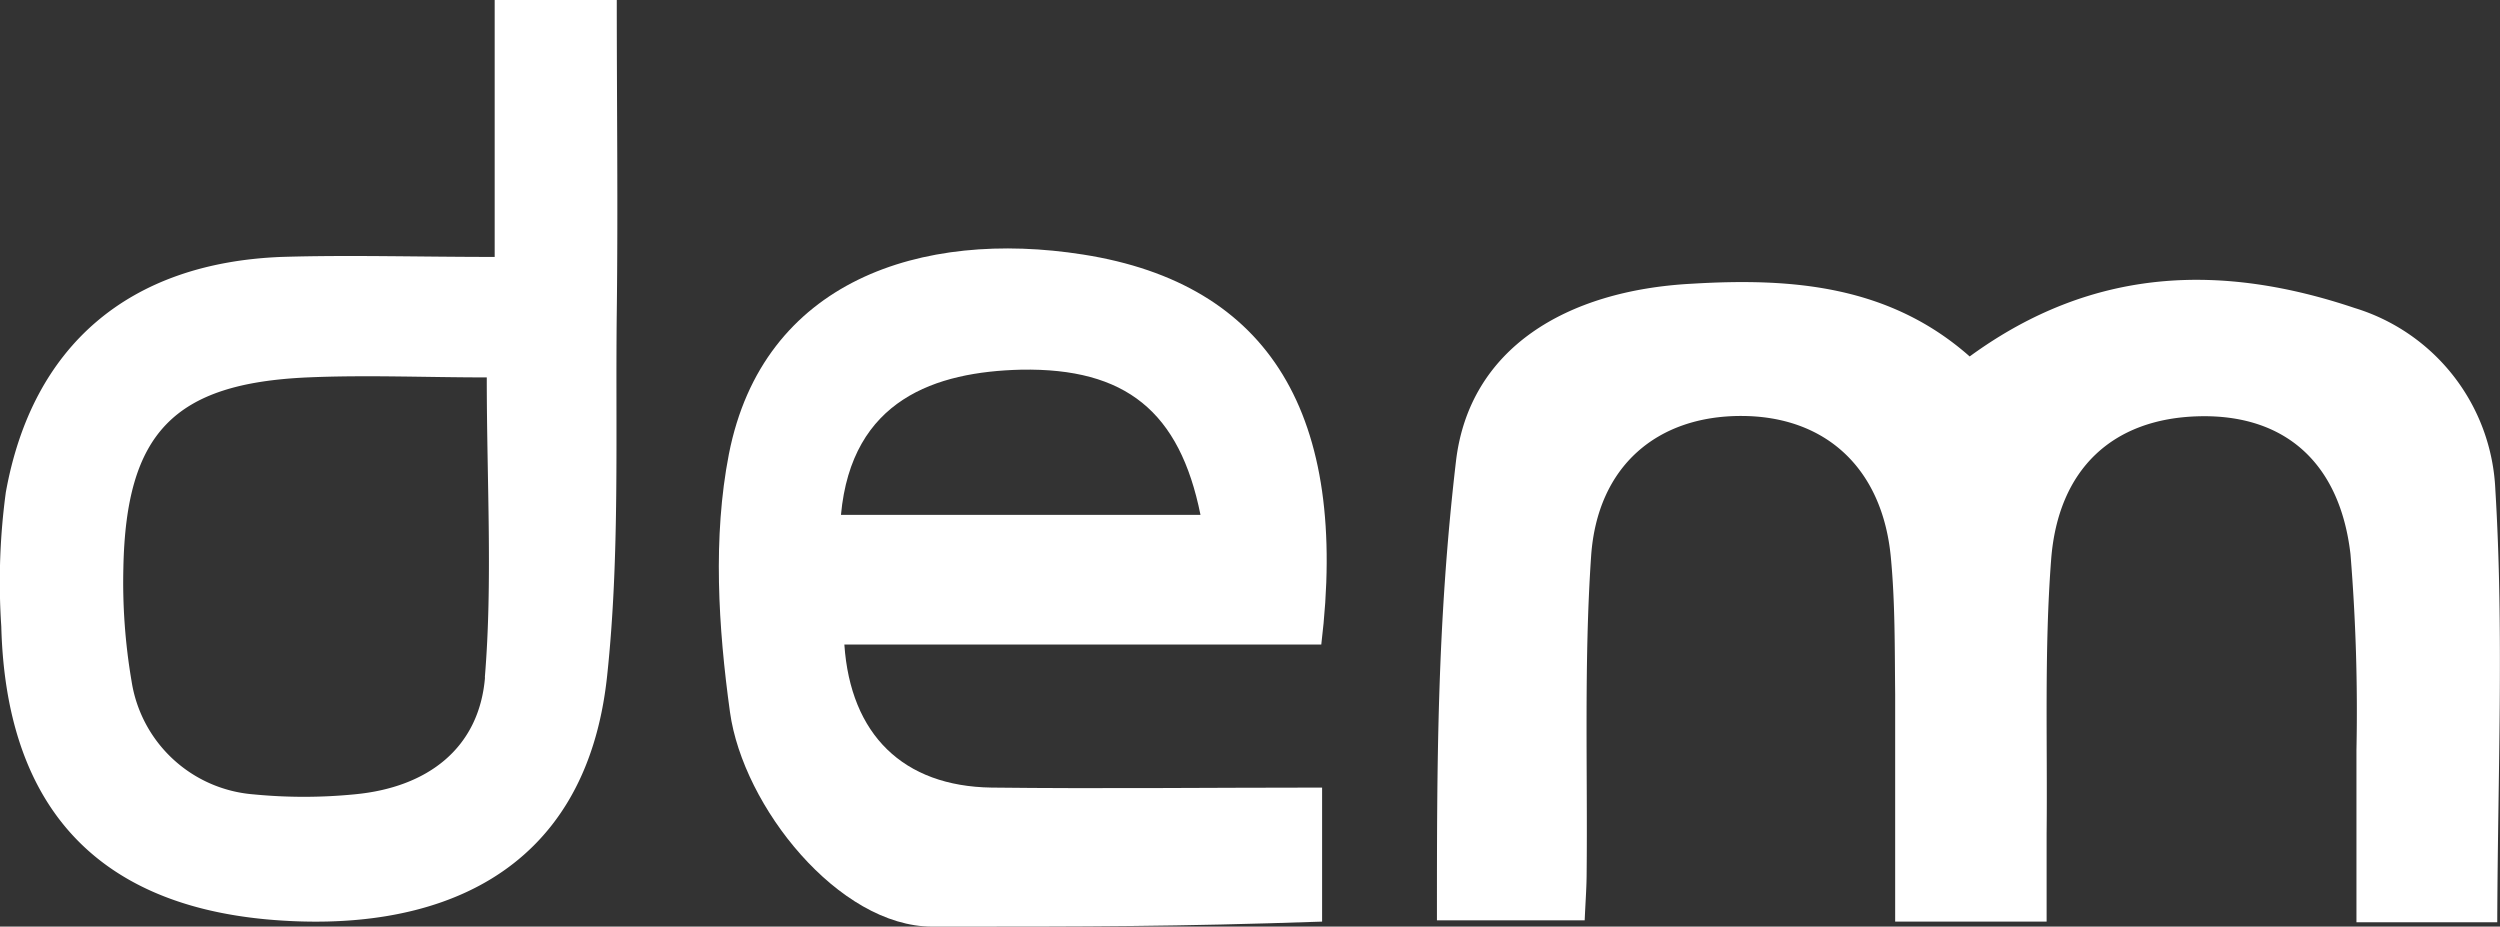
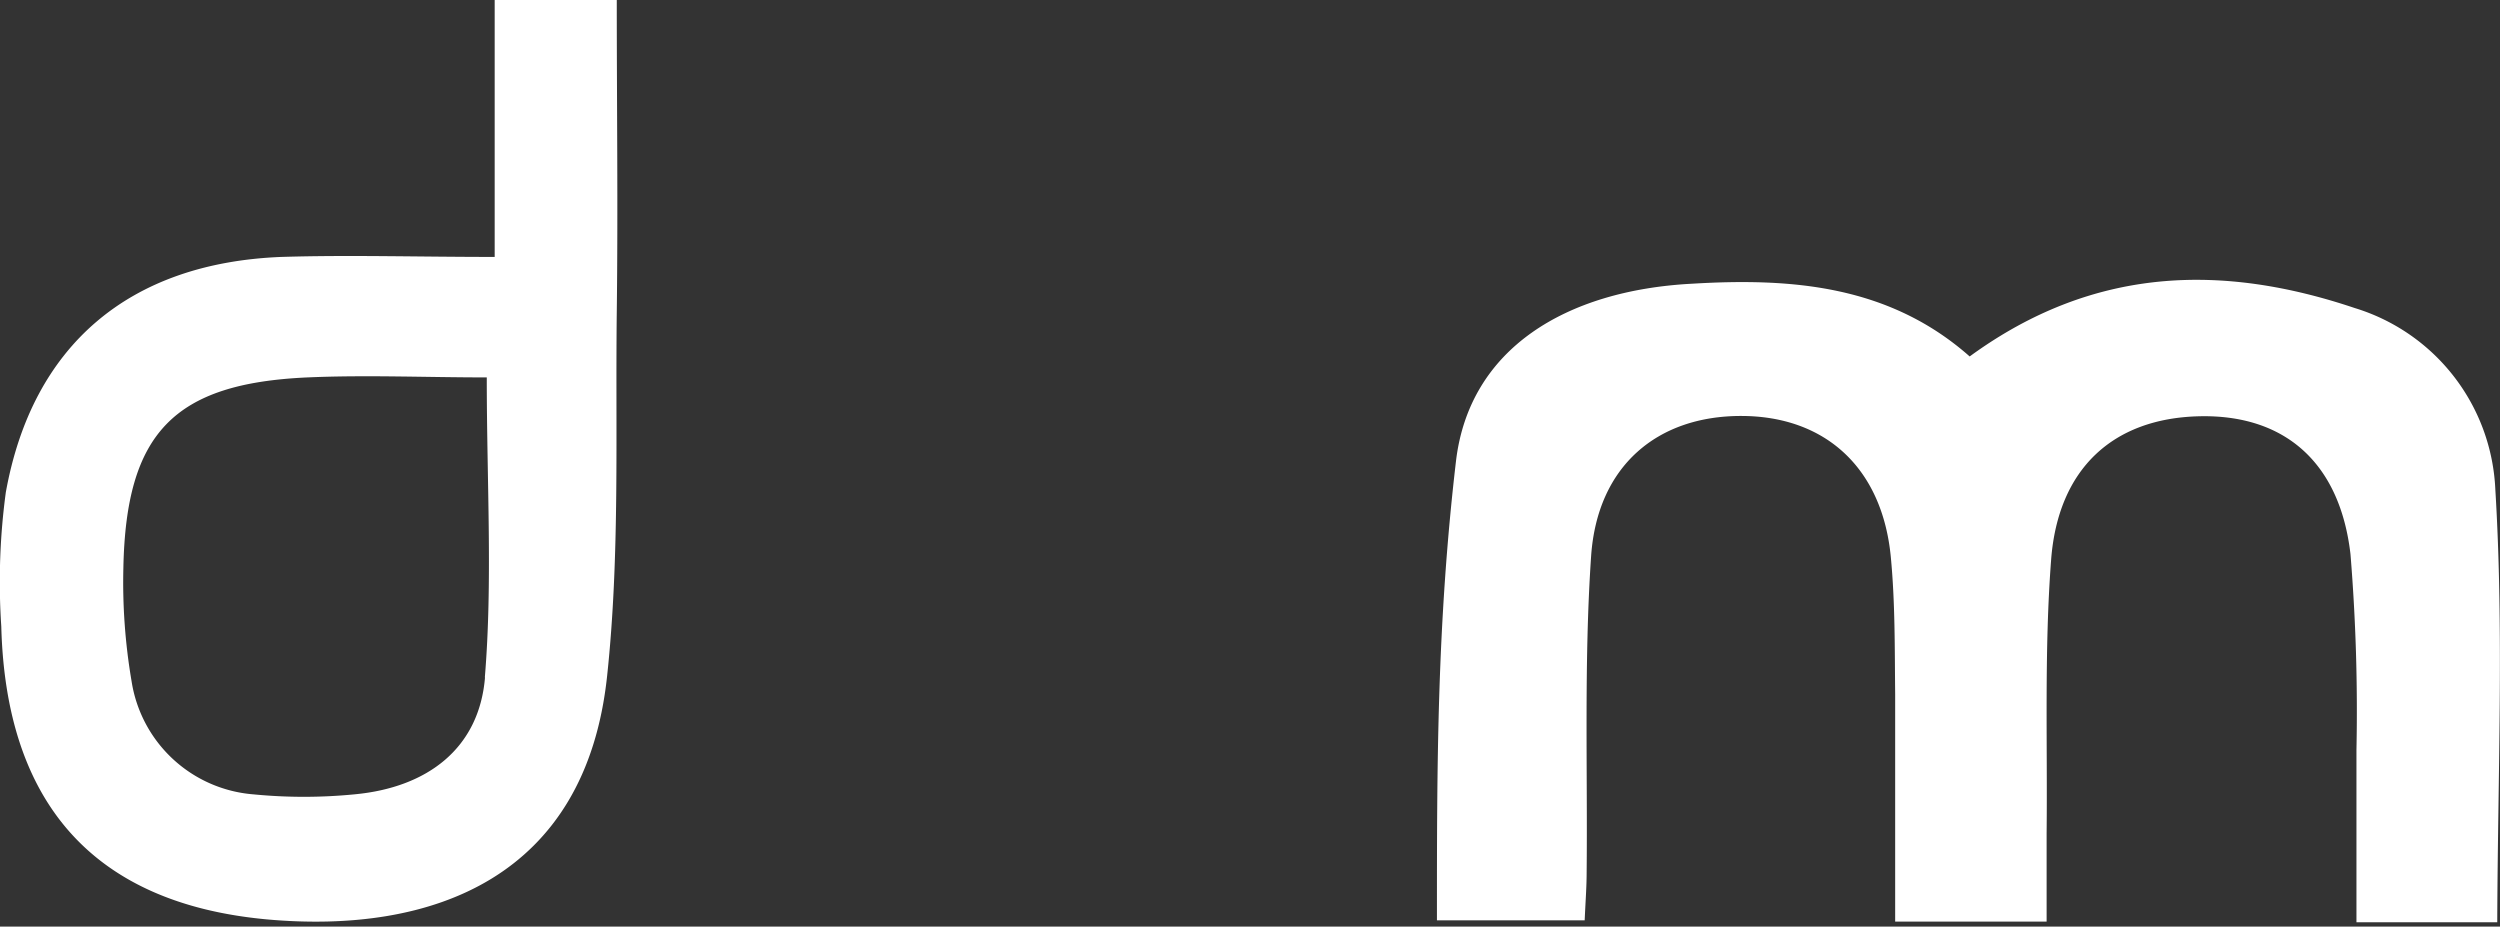
<svg xmlns="http://www.w3.org/2000/svg" viewBox="0 0 155 57.45">
  <rect x="0" y="0" width="155" height="57.45" fill="#333333" stroke="none" />
  <defs>
    <style>.cls-1{fill:#fff;}</style>
  </defs>
  <title>dem-marca</title>
  <g id="Capa_2" data-name="Capa 2">
    <g id="Gràfica">
      <path class="cls-1" d="M30.67,0V15.93c-4.79,0-9-.13-13.24,0C8,16.31,2,21.41.36,30.53a41.47,41.47,0,0,0-.28,8.31C.36,49.73,5.74,56,16.52,57c10.33.94,19.79-2.61,21.12-15.08.8-7.46.51-15,.6-22.57.08-6.45,0-12.9,0-19.36Zm-.6,42c-.36,4.39-3.56,6.83-8.1,7.25a32.2,32.2,0,0,1-6.26,0,8.31,8.31,0,0,1-7.55-7,36.47,36.47,0,0,1-.51-7.07c.17-8.34,3.14-11.41,11.41-11.78,3.67-.16,7.34,0,11.12,0C30.18,30,30.55,36.05,30.06,42Z" />
-       <path class="cls-1" d="M67.14,15.78c-10-1.57-19.84,1.61-21.95,12.38-1,5.14-.66,10.73.07,16C46.07,50,52,57.45,57.8,57.45c10,0,15,0,24.17-.31V48.83c-7,0-13.77.08-20.5,0-5.47-.08-8.74-3.28-9.12-8.87H81.92C83.64,25.77,78.75,17.6,67.14,15.78Zm-15,16.14c.66-7.17,5.89-8.87,11.16-9,6.5-.12,9.84,2.6,11.13,9Z" />
      <path class="cls-1" d="M154.71,30.34A12.33,12.33,0,0,0,146,19.1c-8.18-2.75-16.18-2.62-23.88,3-5-4.42-11.05-4.88-17.21-4.51C97.09,18,91.09,21.61,90.27,28.6c-1.18,10.08-1.18,18.84-1.18,28.46h9.16c.05-1.13.11-1.93.12-2.73.07-6.62-.17-13.27.28-19.86.39-5.6,4.12-8.69,9.32-8.68s8.73,3.22,9.26,8.74c.27,2.82.24,5.67.27,8.5,0,4.67,0,9.35,0,14.11h9.39c0-2,0-3.71,0-5.44.06-5.68-.15-11.37.28-17s3.82-8.75,9.14-8.89,8.76,2.85,9.42,8.55a119.46,119.46,0,0,1,.37,12.14c0,3.48,0,7,0,10.68h8.73C154.86,48.06,155.25,39.17,154.71,30.34Z" />
    </g>
  </g>
</svg>